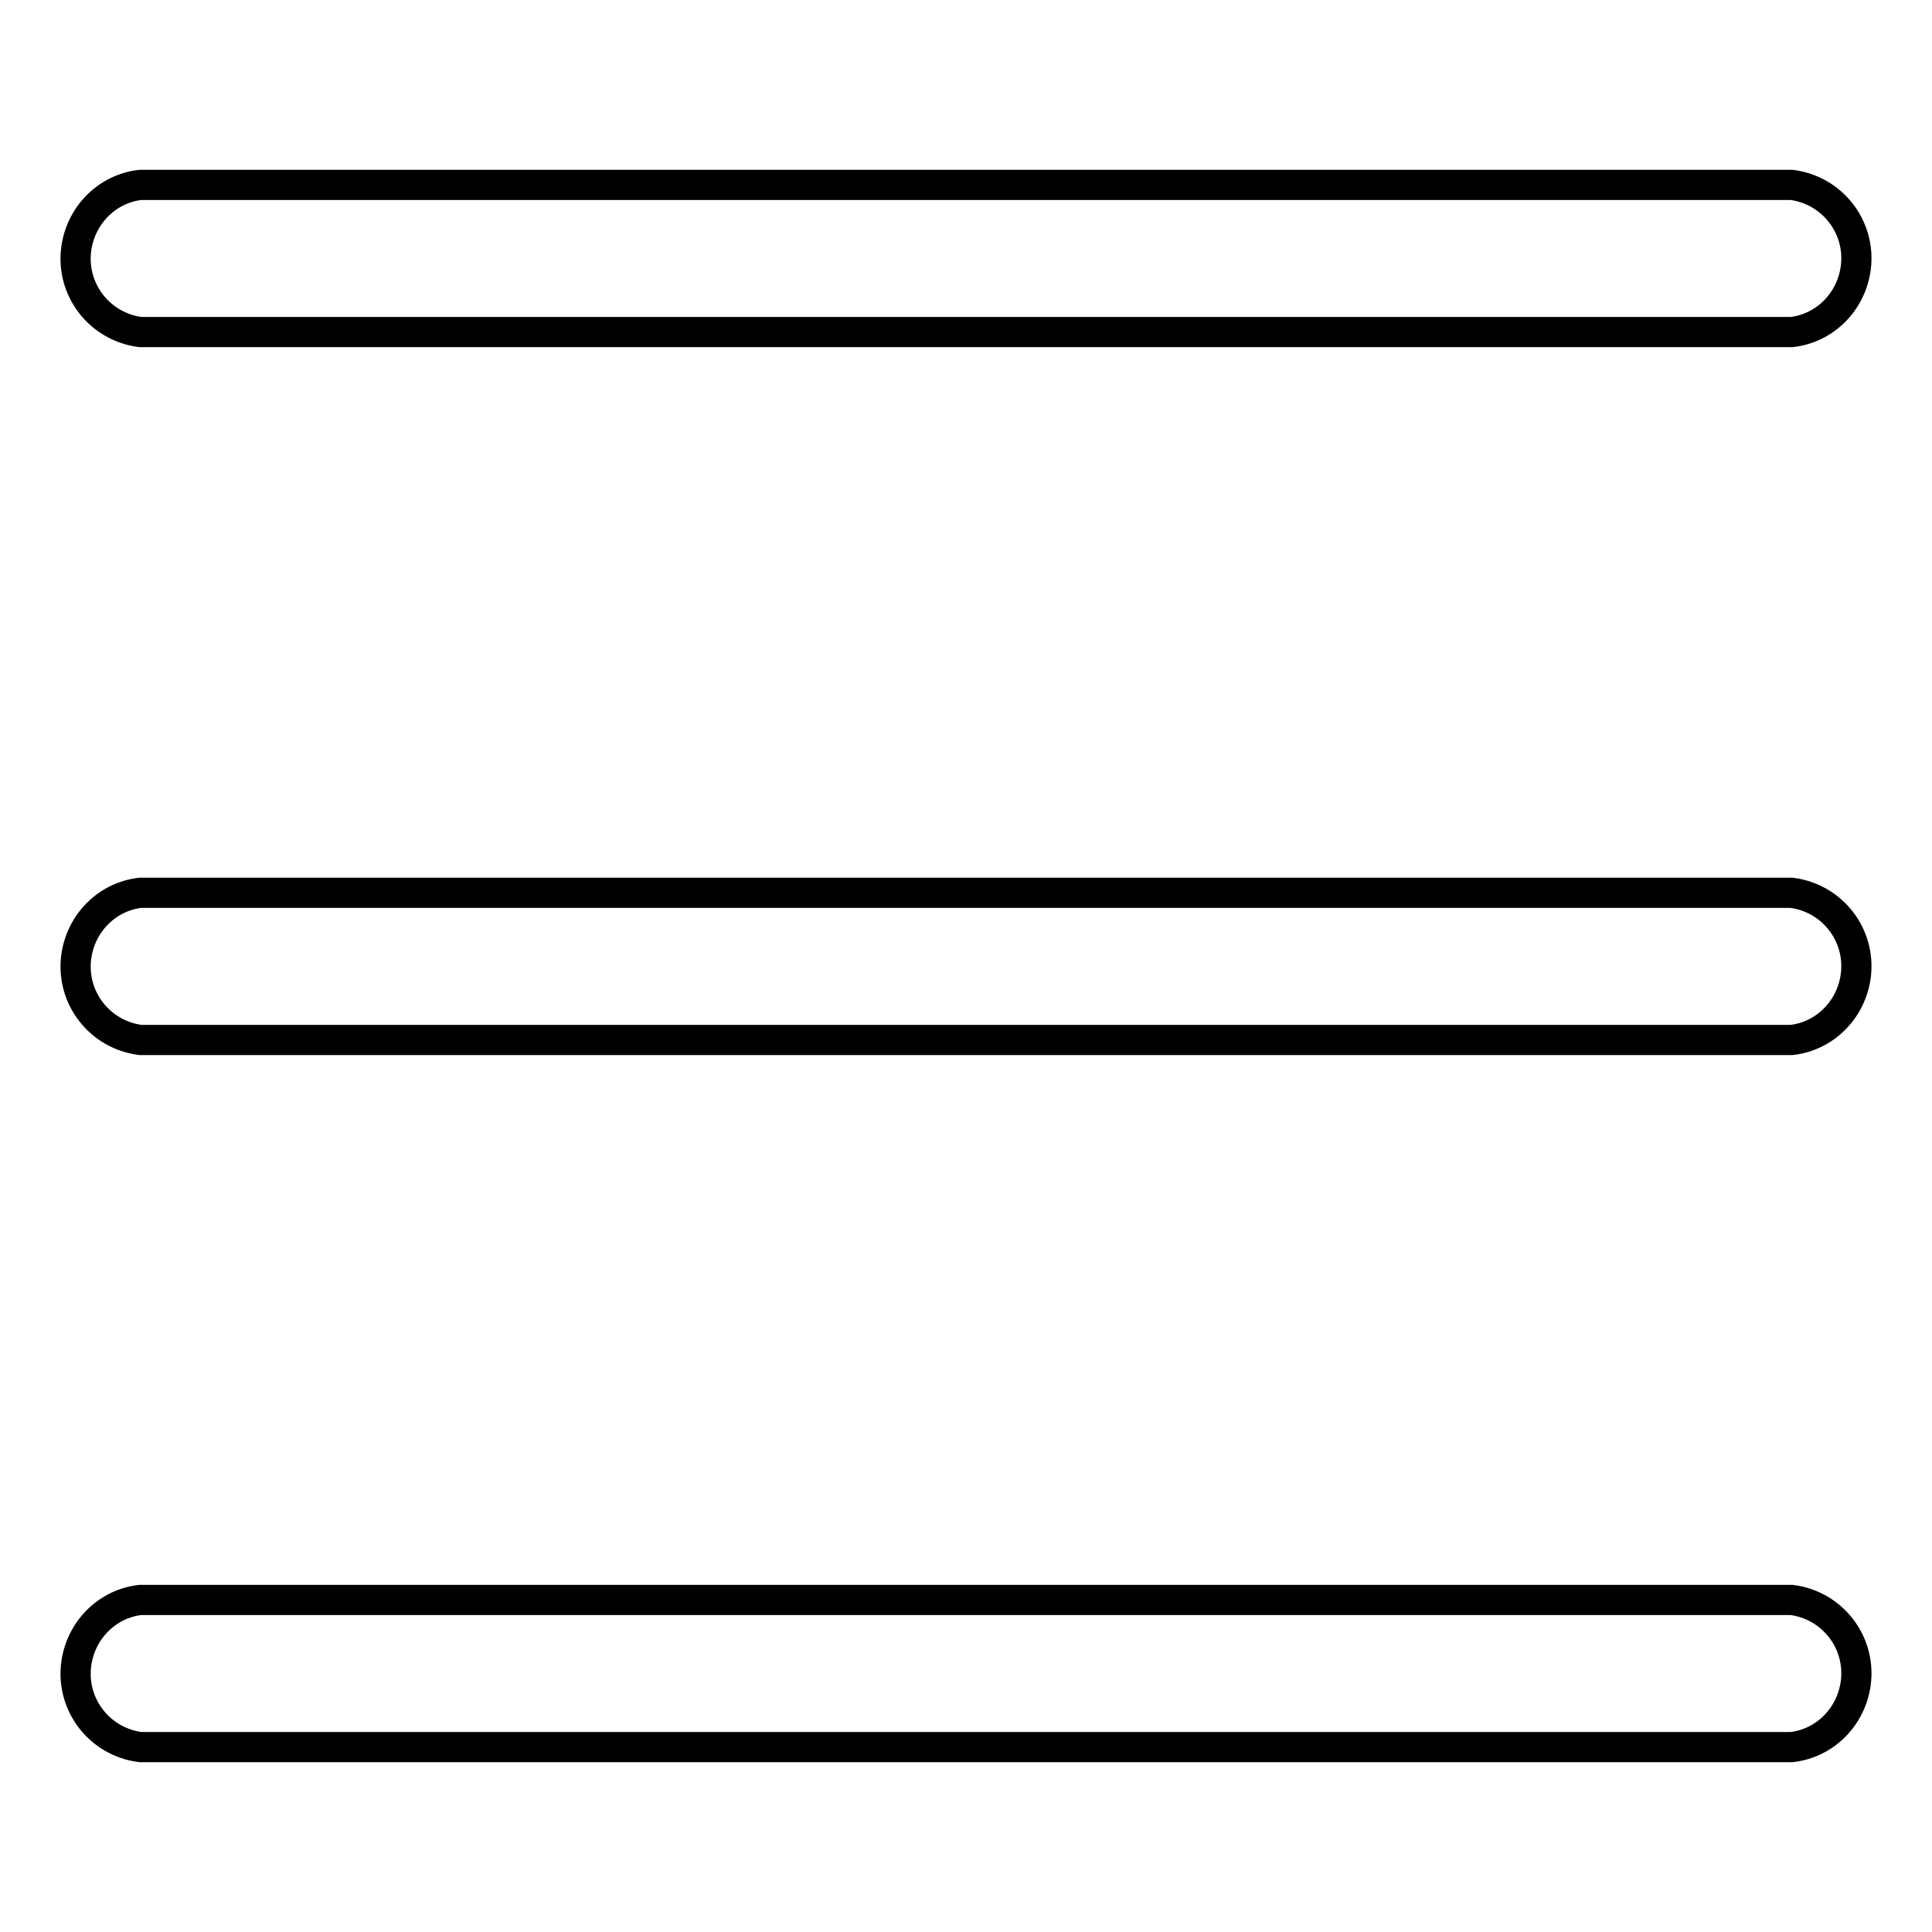
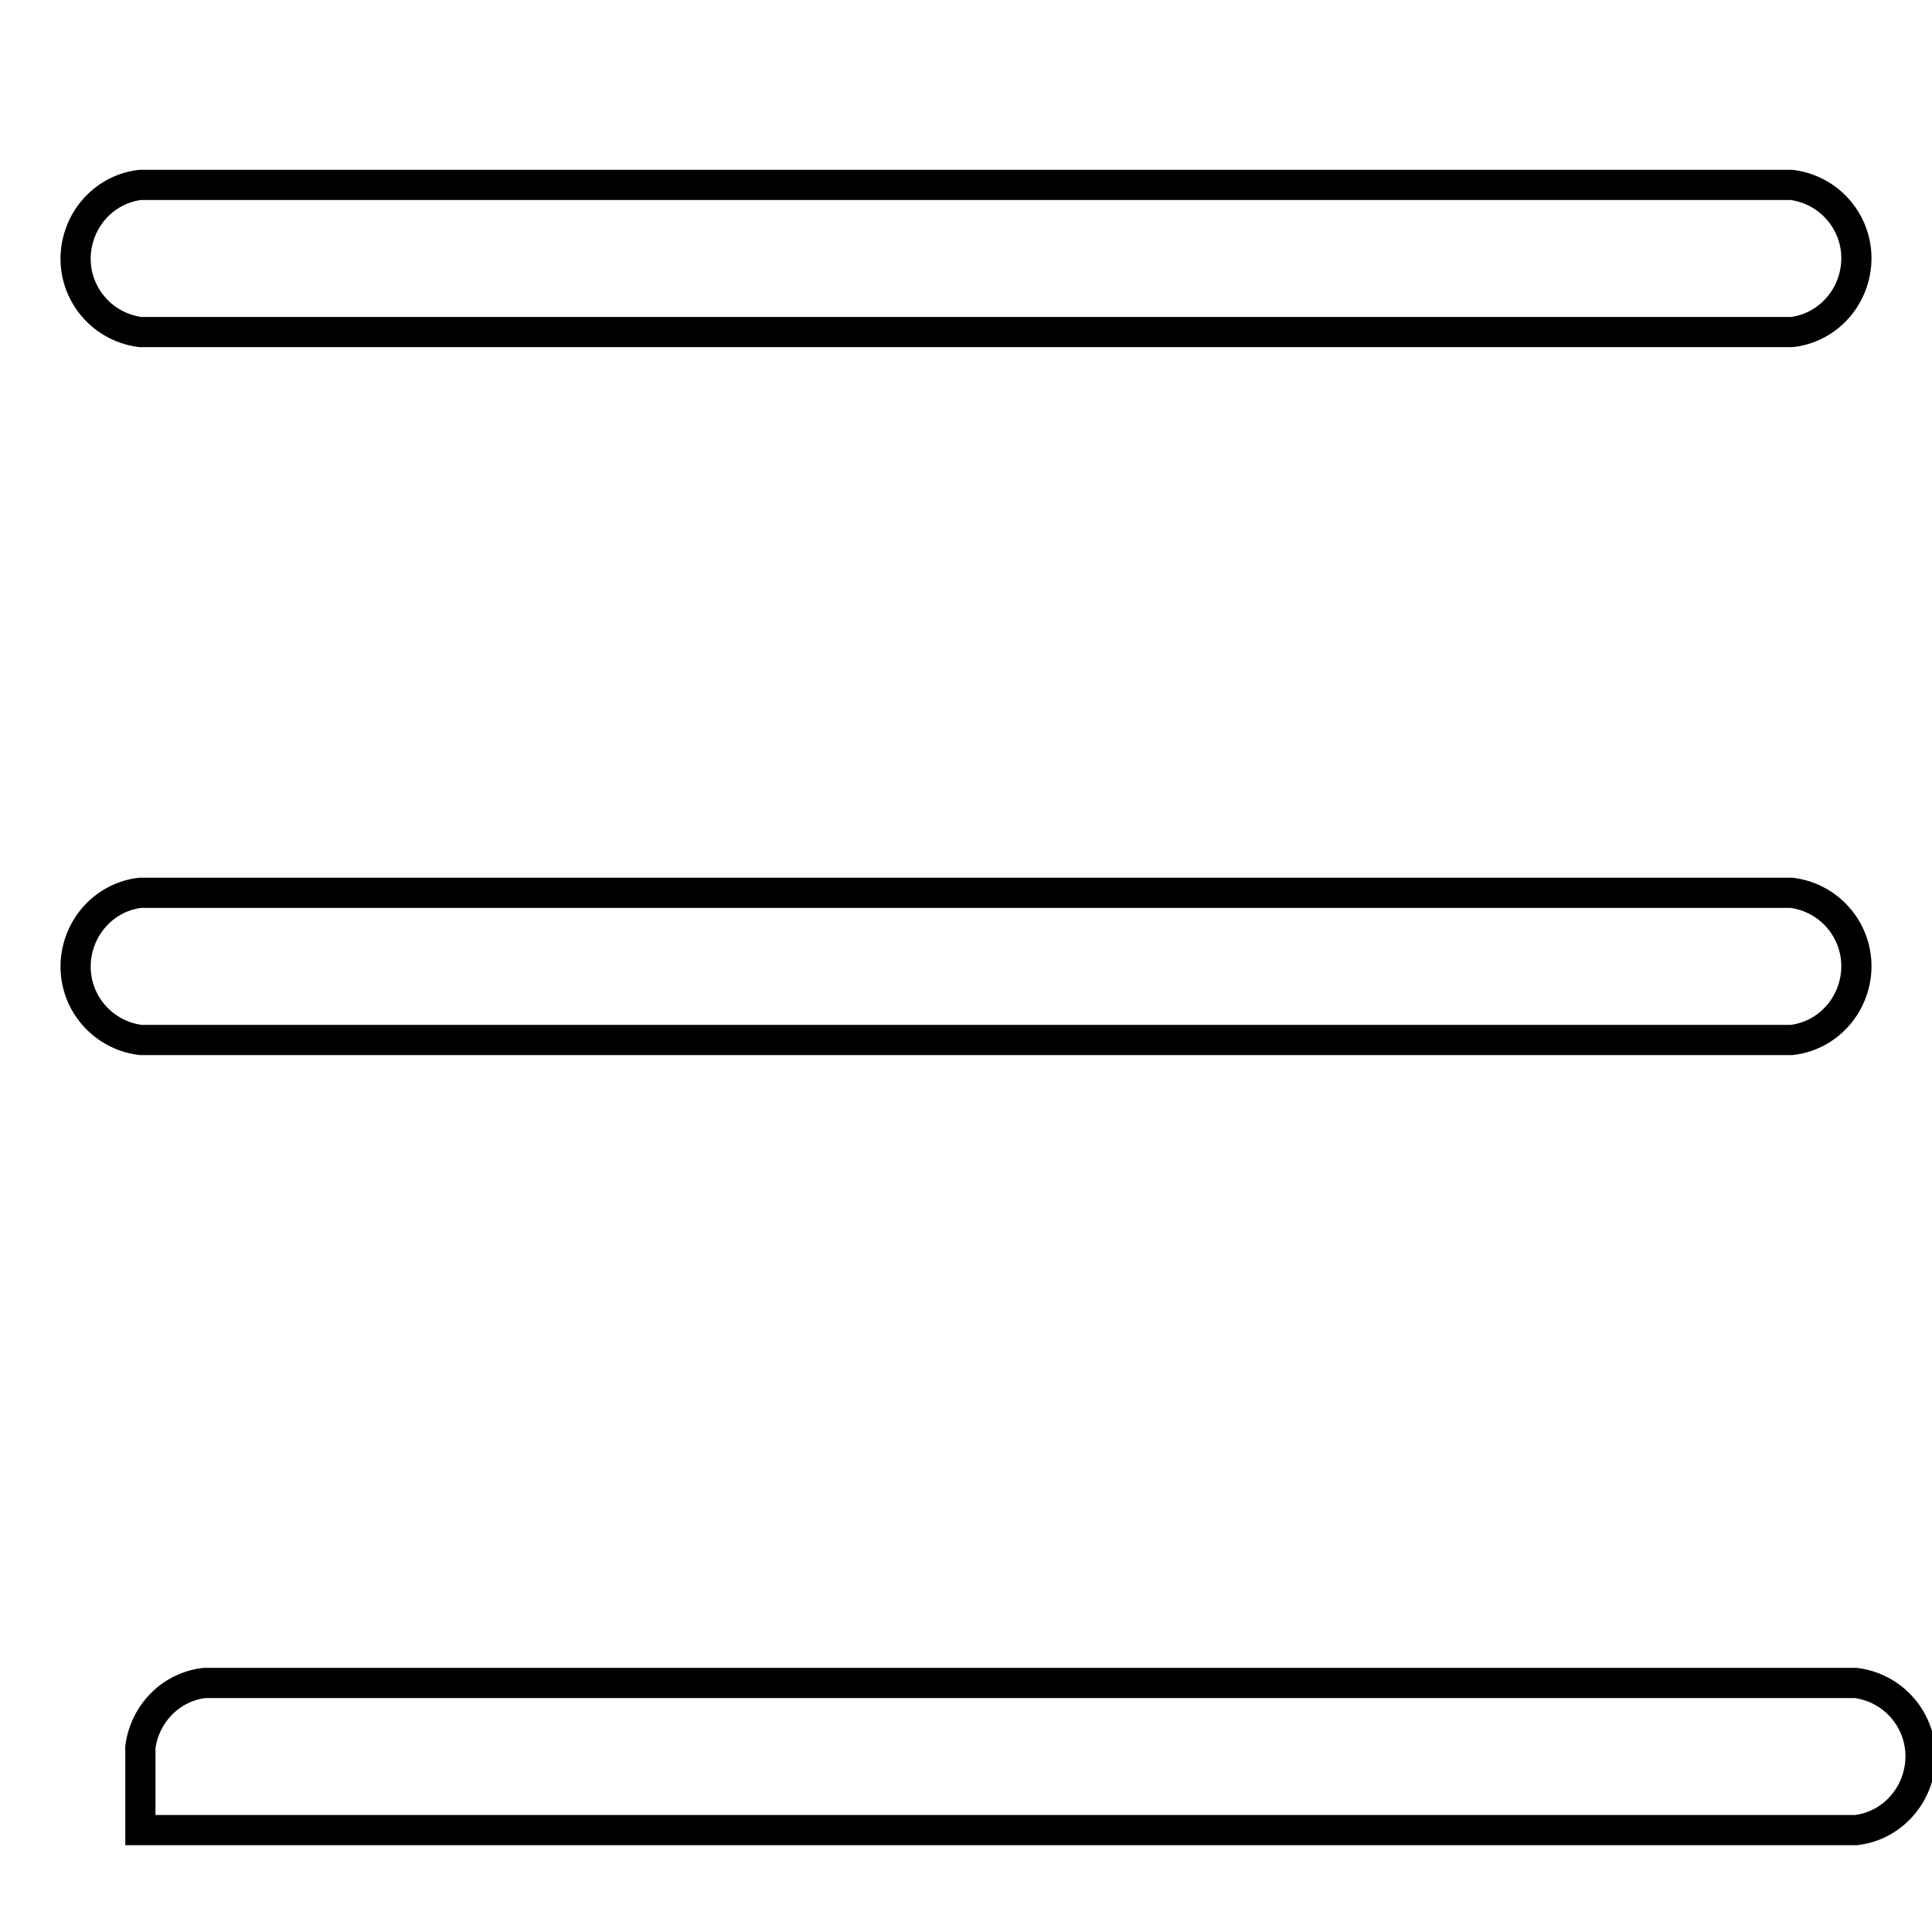
<svg xmlns="http://www.w3.org/2000/svg" version="1.1" x="0px" y="0px" viewBox="0 0 256 256" enable-background="new 0 0 256 256" xml:space="preserve">
  <g>
-     <path stroke-width="4" fill-opacity="0" stroke="#000000" d="M18.6,44c-5.4-0.7-9.2-5.6-8.5-11c0.6-4.5,4.1-8,8.5-8.5h218.8c5.4,0.7,9.2,5.6,8.5,11 c-0.6,4.5-4.1,8-8.5,8.5H18.6z M18.6,137.8c-5.4-0.7-9.2-5.6-8.5-11c0.6-4.5,4.1-8,8.5-8.5h218.8c5.4,0.7,9.2,5.6,8.5,11 c-0.6,4.5-4.1,8-8.5,8.5H18.6z M18.6,231.5c-5.4-0.7-9.2-5.6-8.5-11c0.6-4.5,4.1-8,8.5-8.5h218.8c5.4,0.7,9.2,5.6,8.5,11 c-0.6,4.5-4.1,8-8.5,8.5H18.6z" />
+     <path stroke-width="4" fill-opacity="0" stroke="#000000" d="M18.6,44c-5.4-0.7-9.2-5.6-8.5-11c0.6-4.5,4.1-8,8.5-8.5h218.8c5.4,0.7,9.2,5.6,8.5,11 c-0.6,4.5-4.1,8-8.5,8.5H18.6z M18.6,137.8c-5.4-0.7-9.2-5.6-8.5-11c0.6-4.5,4.1-8,8.5-8.5h218.8c5.4,0.7,9.2,5.6,8.5,11 c-0.6,4.5-4.1,8-8.5,8.5H18.6z M18.6,231.5c0.6-4.5,4.1-8,8.5-8.5h218.8c5.4,0.7,9.2,5.6,8.5,11 c-0.6,4.5-4.1,8-8.5,8.5H18.6z" />
  </g>
</svg>